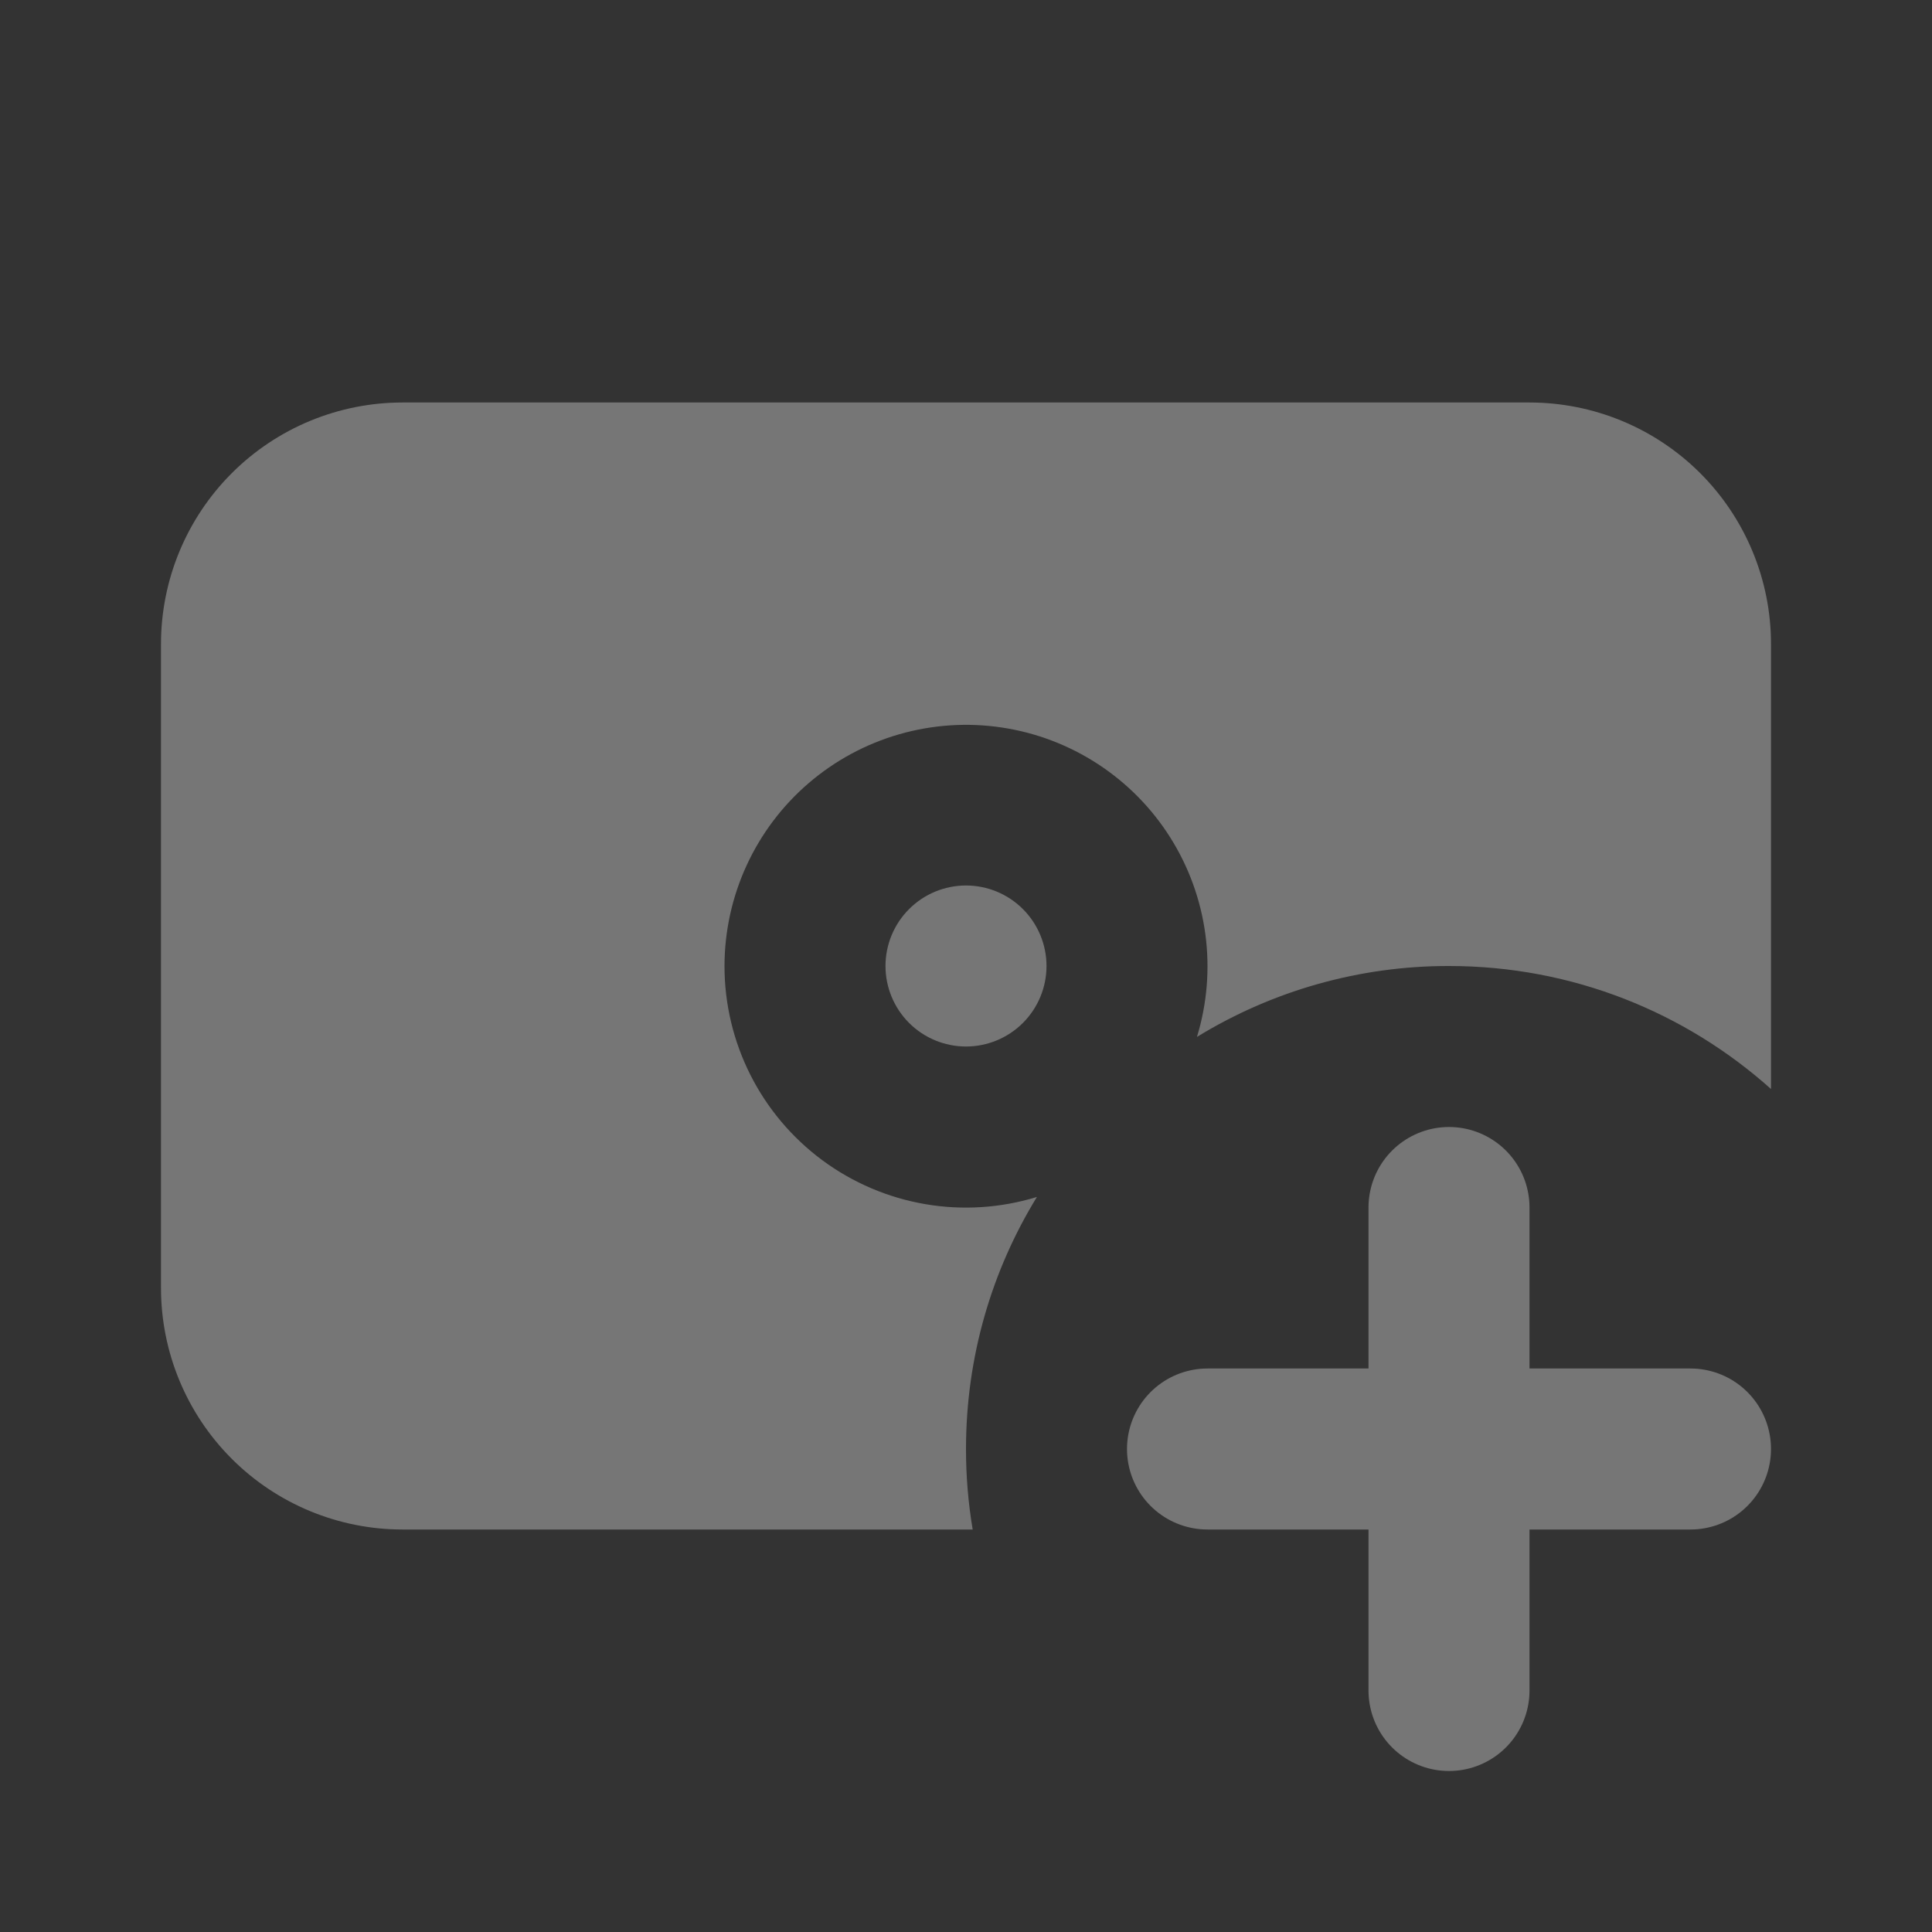
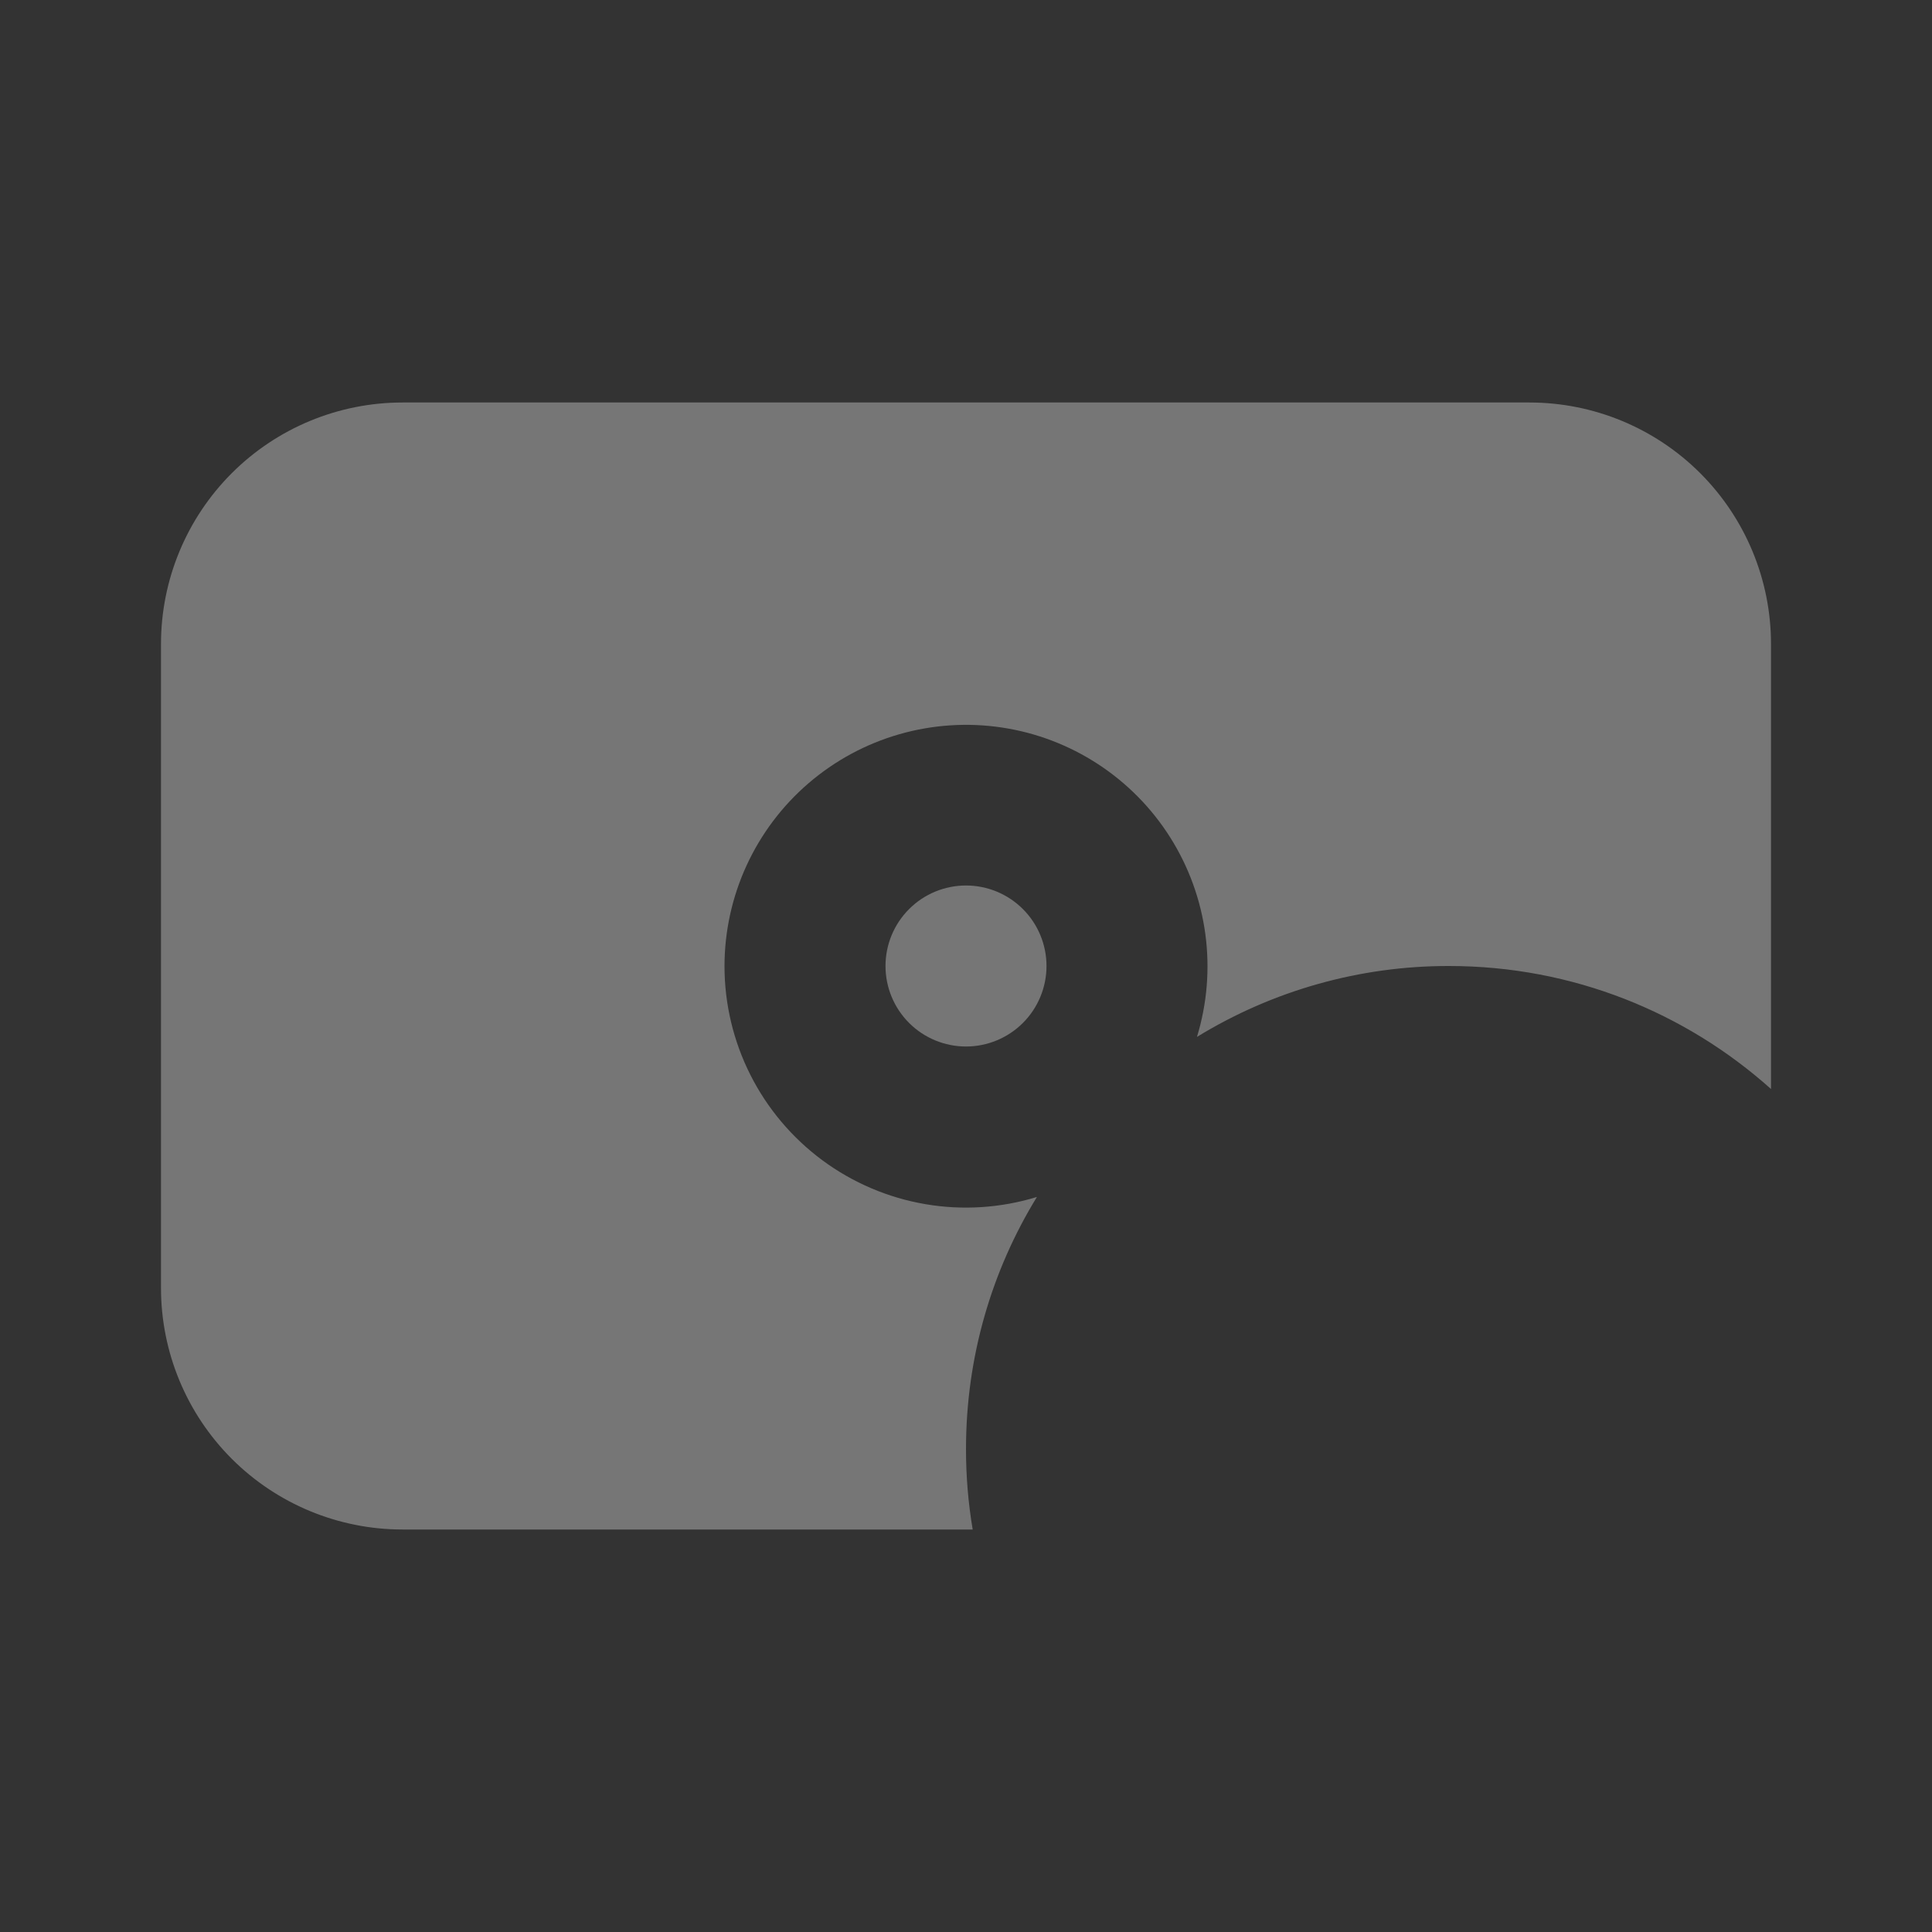
<svg xmlns="http://www.w3.org/2000/svg" width="120" height="120" viewBox="0 0 120 120" fill="none">
  <rect x="0" y="0" width="120" height="120" fill="#333333" stroke="none" />
-   <path d="M90 75V90M90 90V105M90 90H75M90 90H105" stroke="white" stroke-opacity="0.33" stroke-width="10" stroke-linecap="round" stroke-linejoin="round" />
  <path fill-rule="evenodd" clip-rule="evenodd" d="M25 25C21.022 25 17.206 26.581 14.393 29.393C11.58 32.207 10 36.022 10 40V80C10 83.978 11.58 87.794 14.393 90.607C17.206 93.42 21.022 95 25 95H60.415C60.137 93.348 59.998 91.675 60 90C60 84.26 61.61 78.9 64.405 74.345C62.161 75.034 59.787 75.188 57.473 74.792C55.16 74.397 52.971 73.464 51.083 72.069C49.196 70.673 47.662 68.854 46.605 66.758C45.549 64.662 44.999 62.347 45 60C45.003 57.844 45.471 55.714 46.372 53.754C47.273 51.795 48.585 50.053 50.22 48.648C51.855 47.242 53.774 46.205 55.846 45.608C57.918 45.011 60.094 44.867 62.227 45.187C64.359 45.507 66.397 46.283 68.203 47.463C70.008 48.642 71.538 50.196 72.688 52.02C73.838 53.844 74.582 55.895 74.868 58.032C75.153 60.169 74.975 62.343 74.345 64.405C79.055 61.516 84.475 59.991 90 60C97.685 60 104.695 62.89 110 67.64V40C110 36.022 108.42 32.207 105.607 29.393C102.794 26.581 98.978 25 95 25H25ZM60 55C58.674 55 57.402 55.527 56.465 56.465C55.527 57.402 55 58.674 55 60C55 61.326 55.527 62.598 56.465 63.536C57.402 64.473 58.674 65 60 65C61.326 65 62.598 64.473 63.535 63.536C64.473 62.598 65 61.326 65 60C65 58.674 64.473 57.402 63.535 56.465C62.598 55.527 61.326 55 60 55Z" fill="white" fill-opacity="0.33" />
</svg>